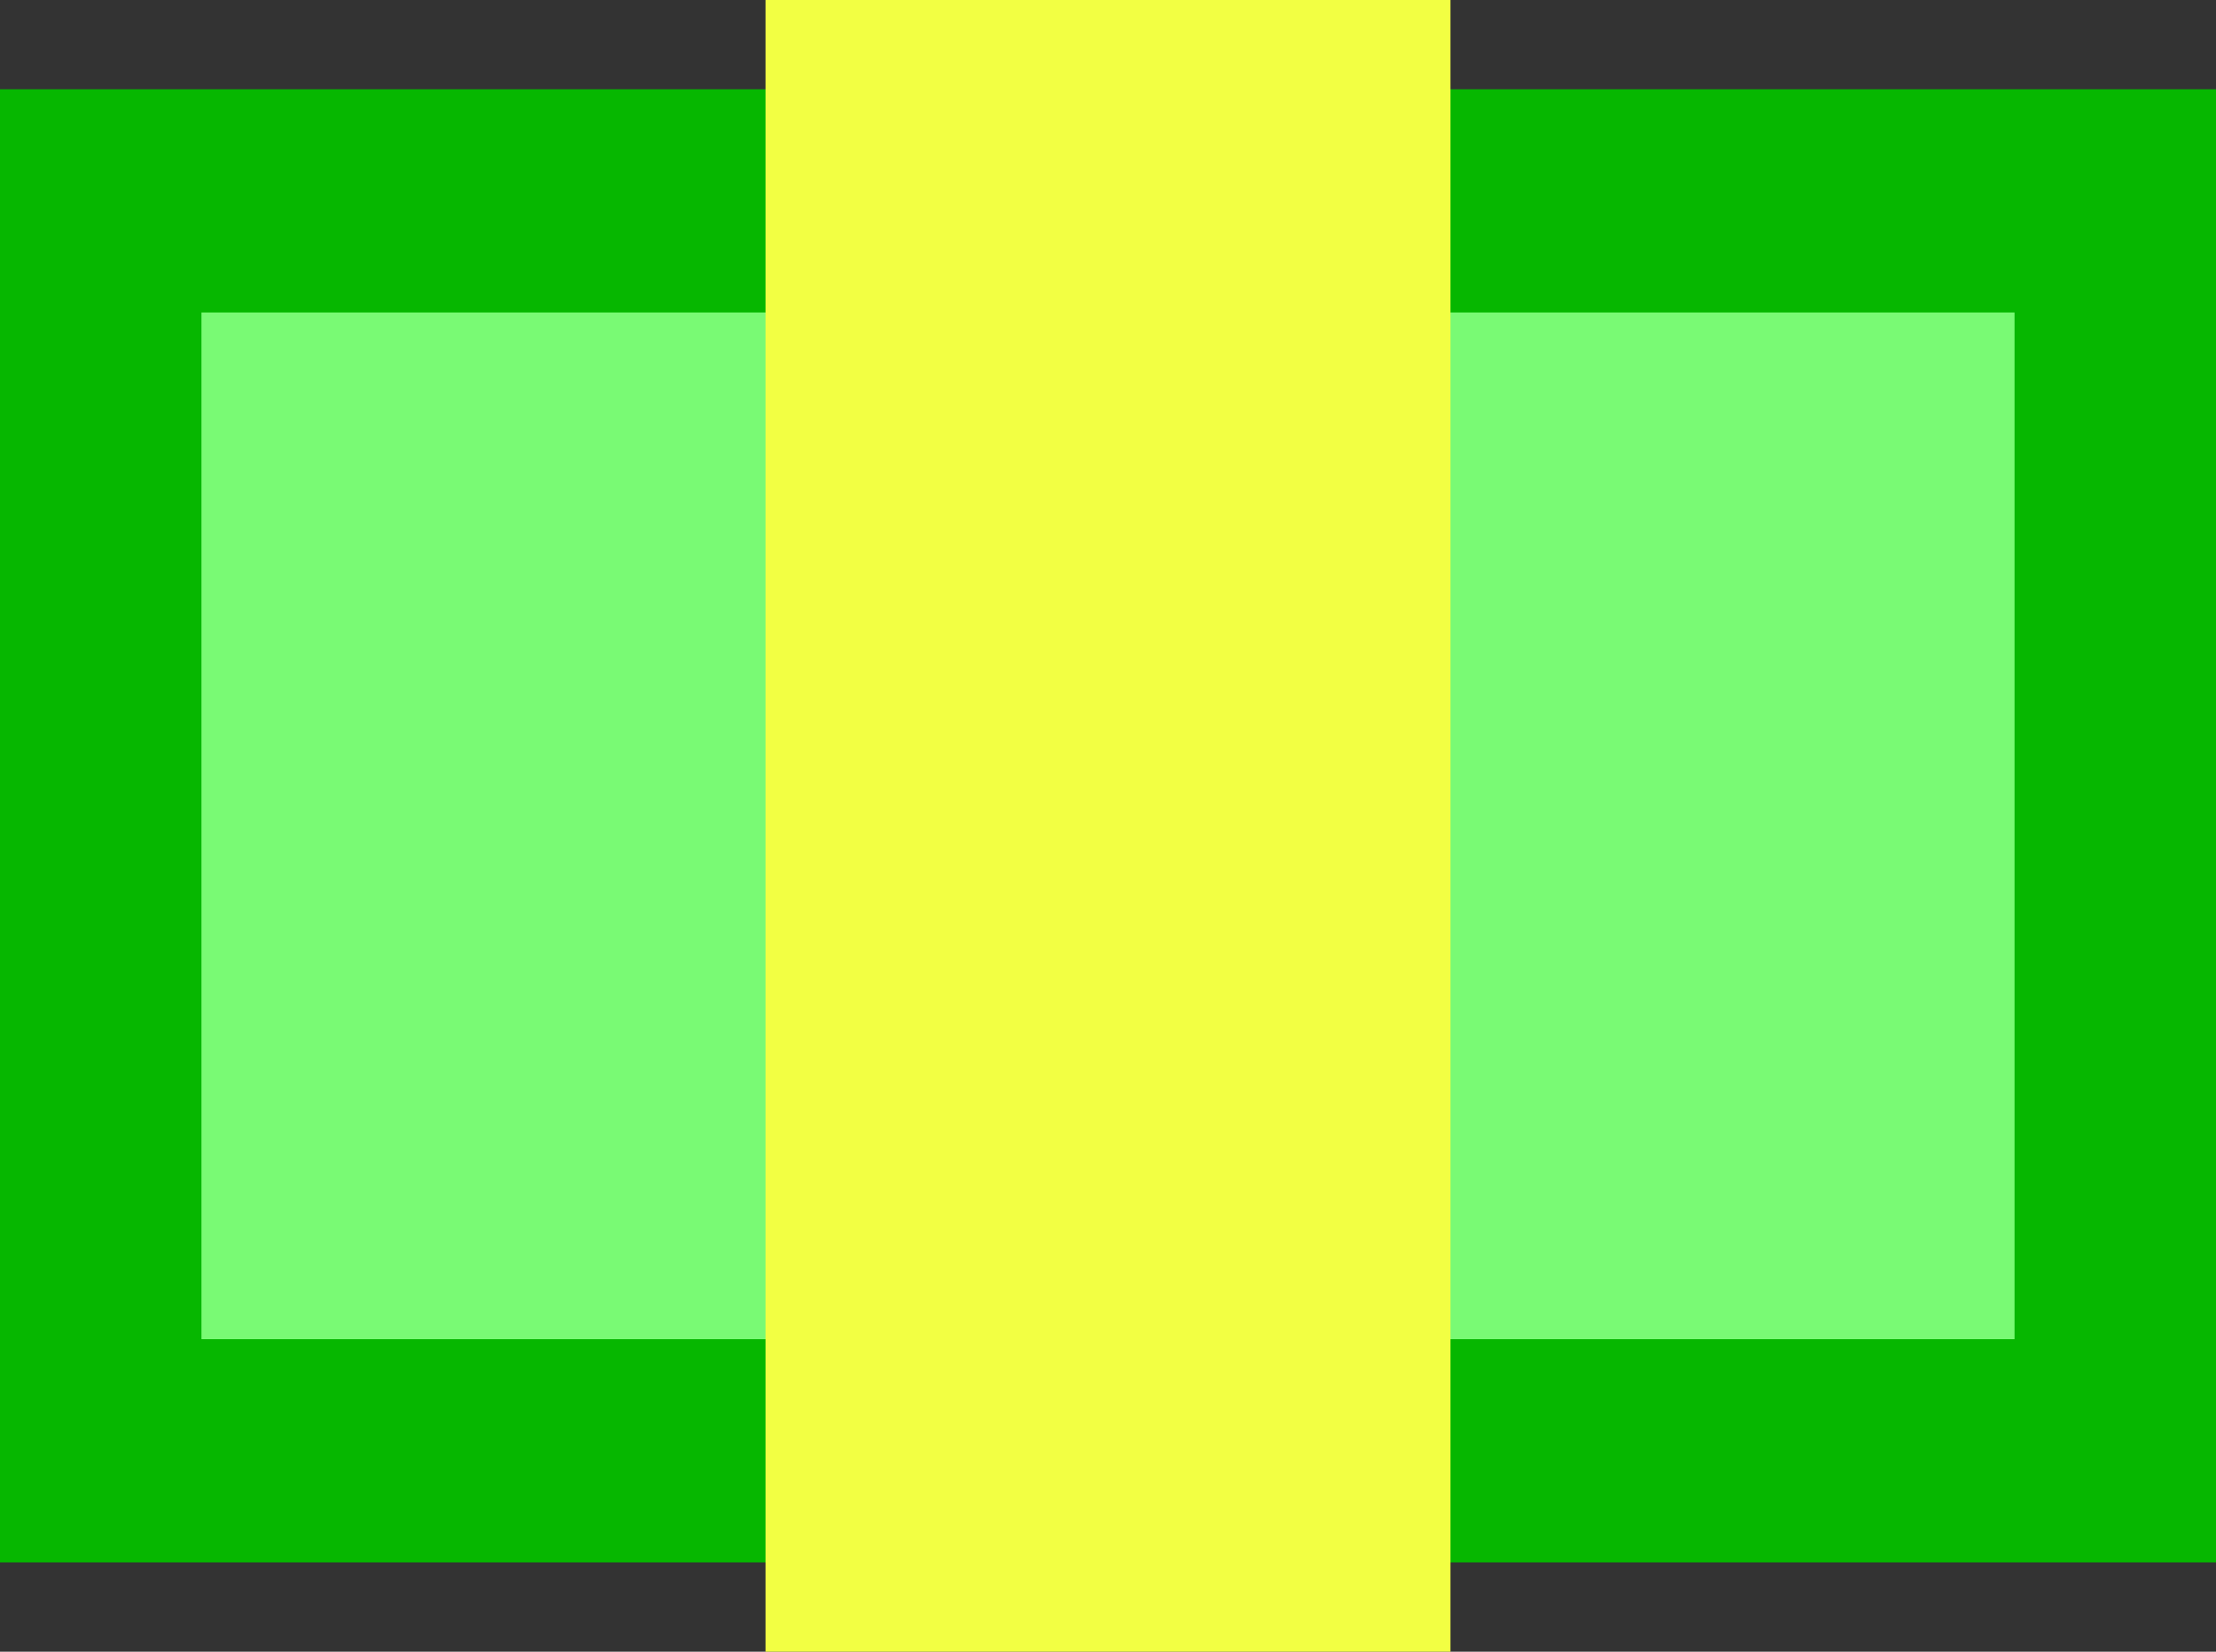
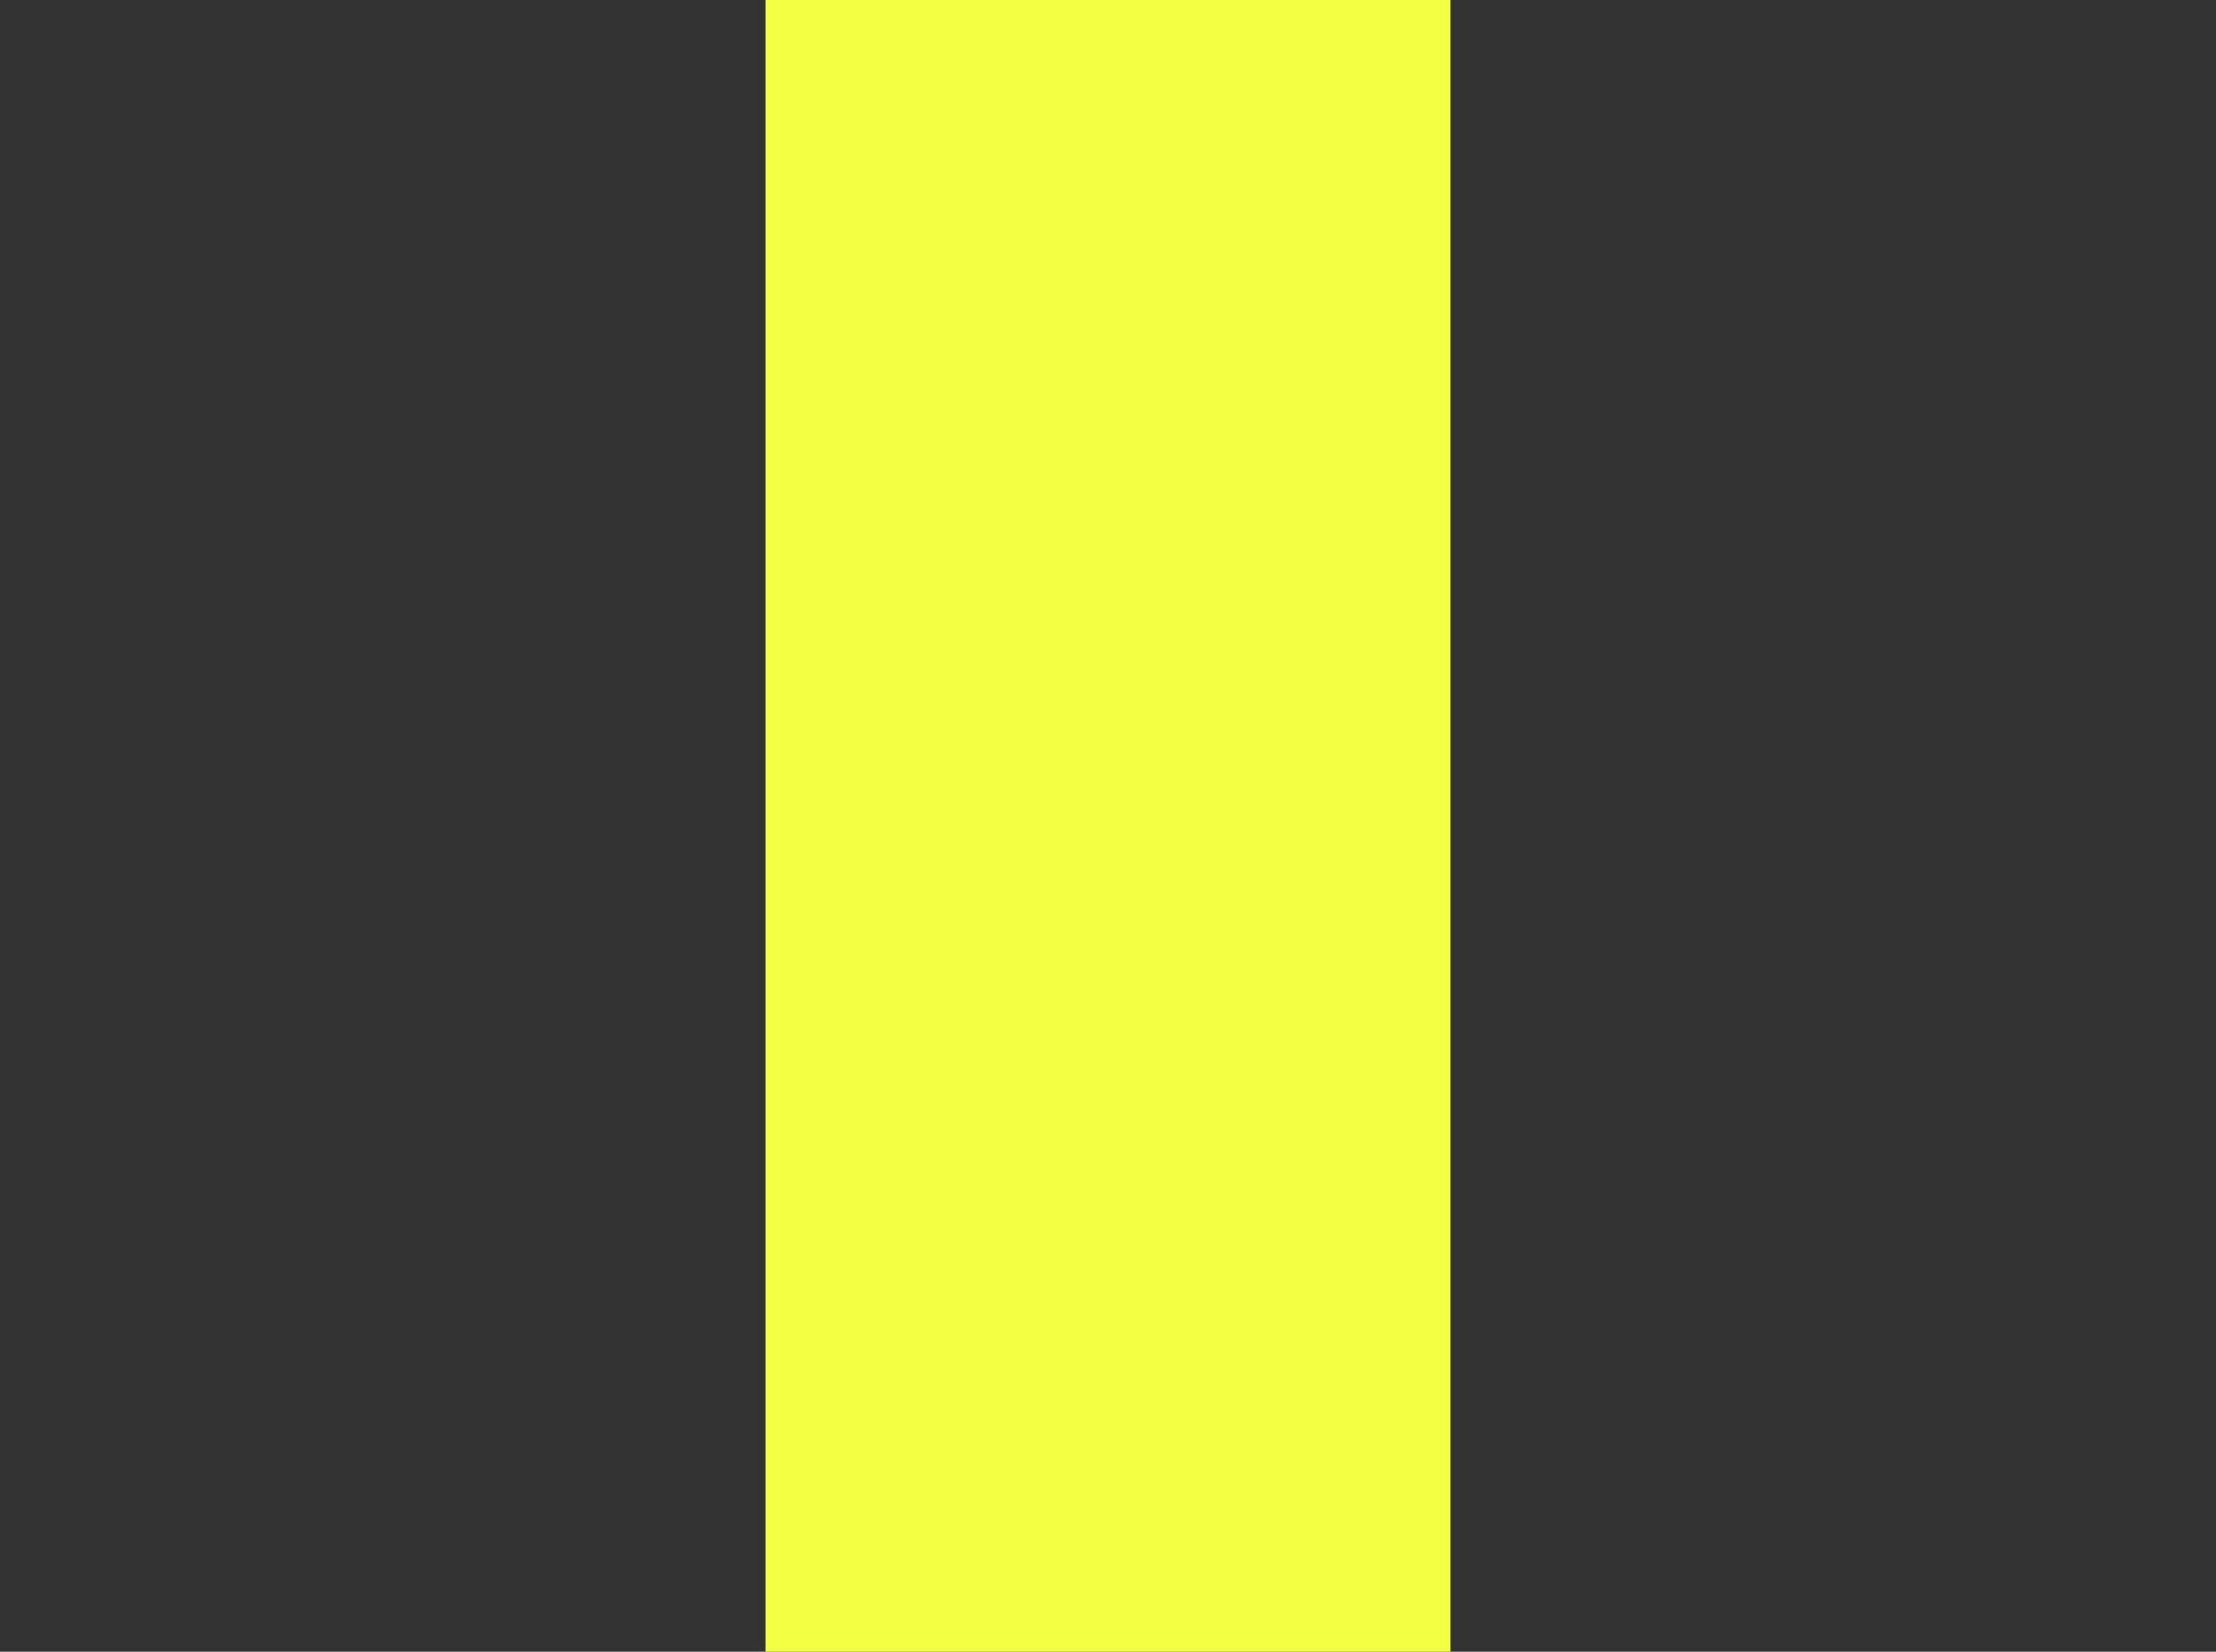
<svg xmlns="http://www.w3.org/2000/svg" width="55" height="41" viewBox="0 0 55 41" fill="none">
  <rect x="0" y="0" width="55" height="41" fill="#333333" stroke="none" />
-   <rect y="2.216" width="55" height="36.568" fill="#06B700" />
-   <rect x="5" y="7.757" width="45" height="25.486" fill="#79FA74" />
  <rect x="19" width="17" height="41" fill="#F2FF43" />
</svg>